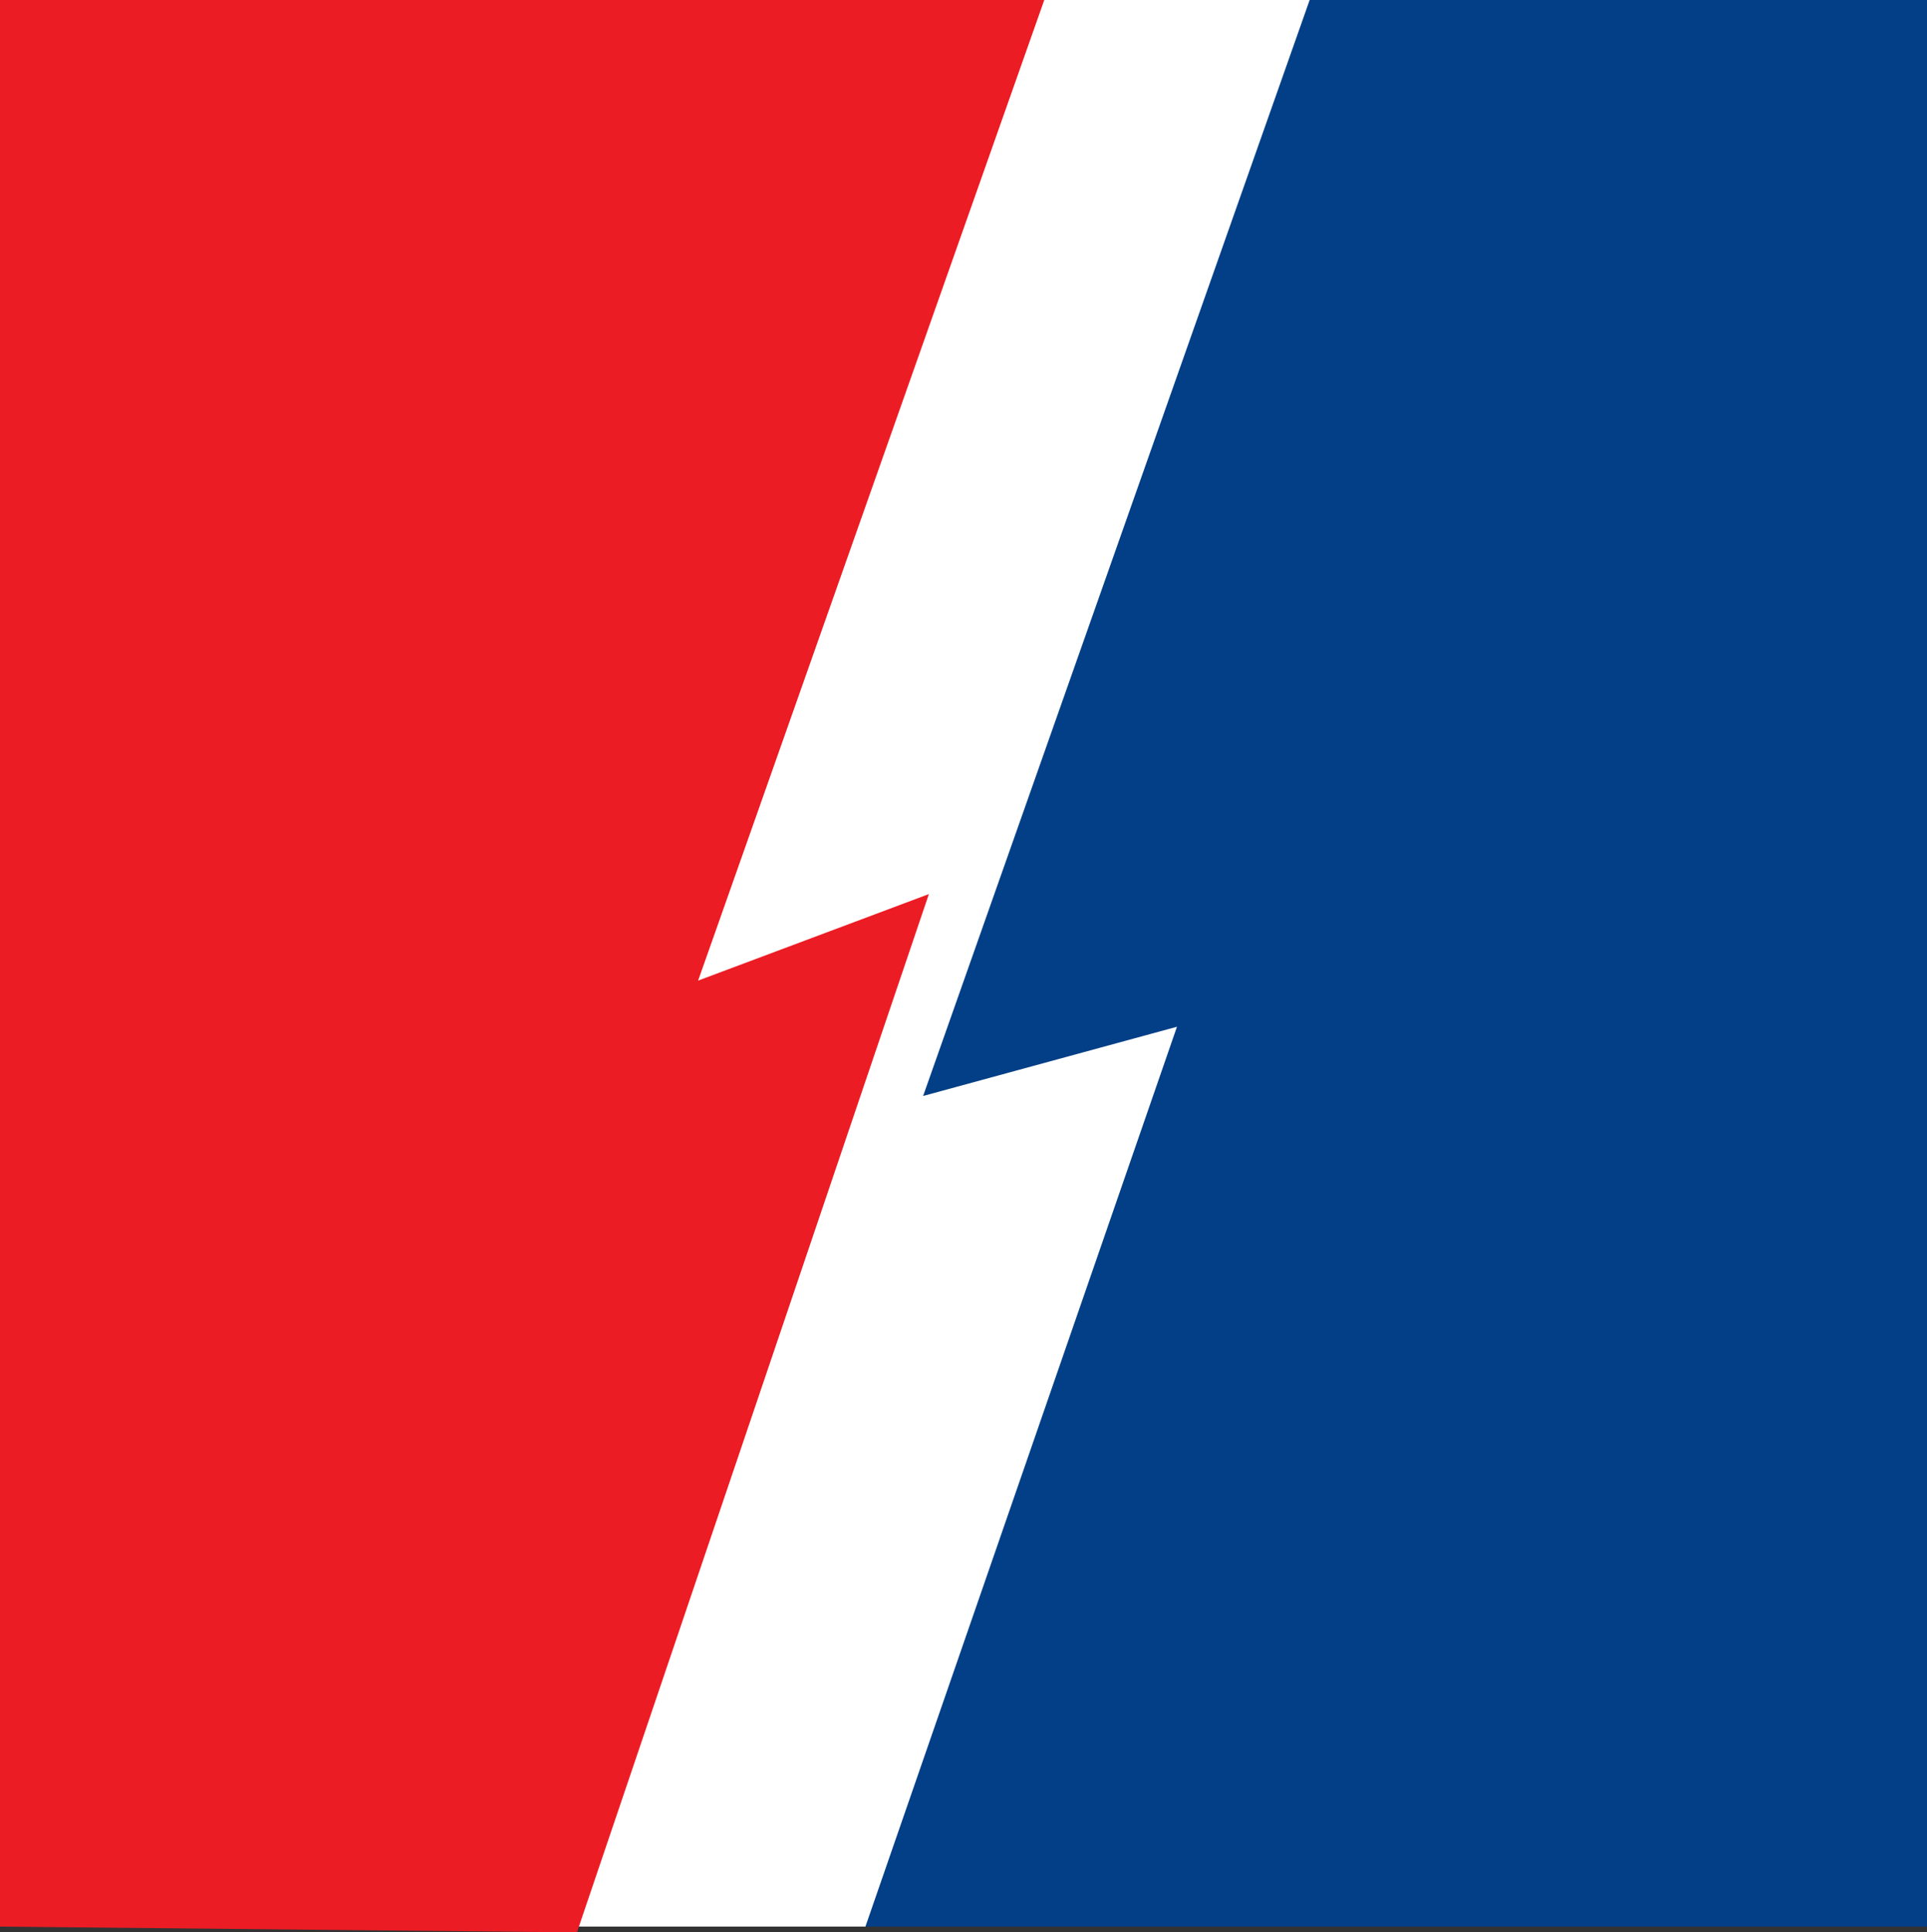
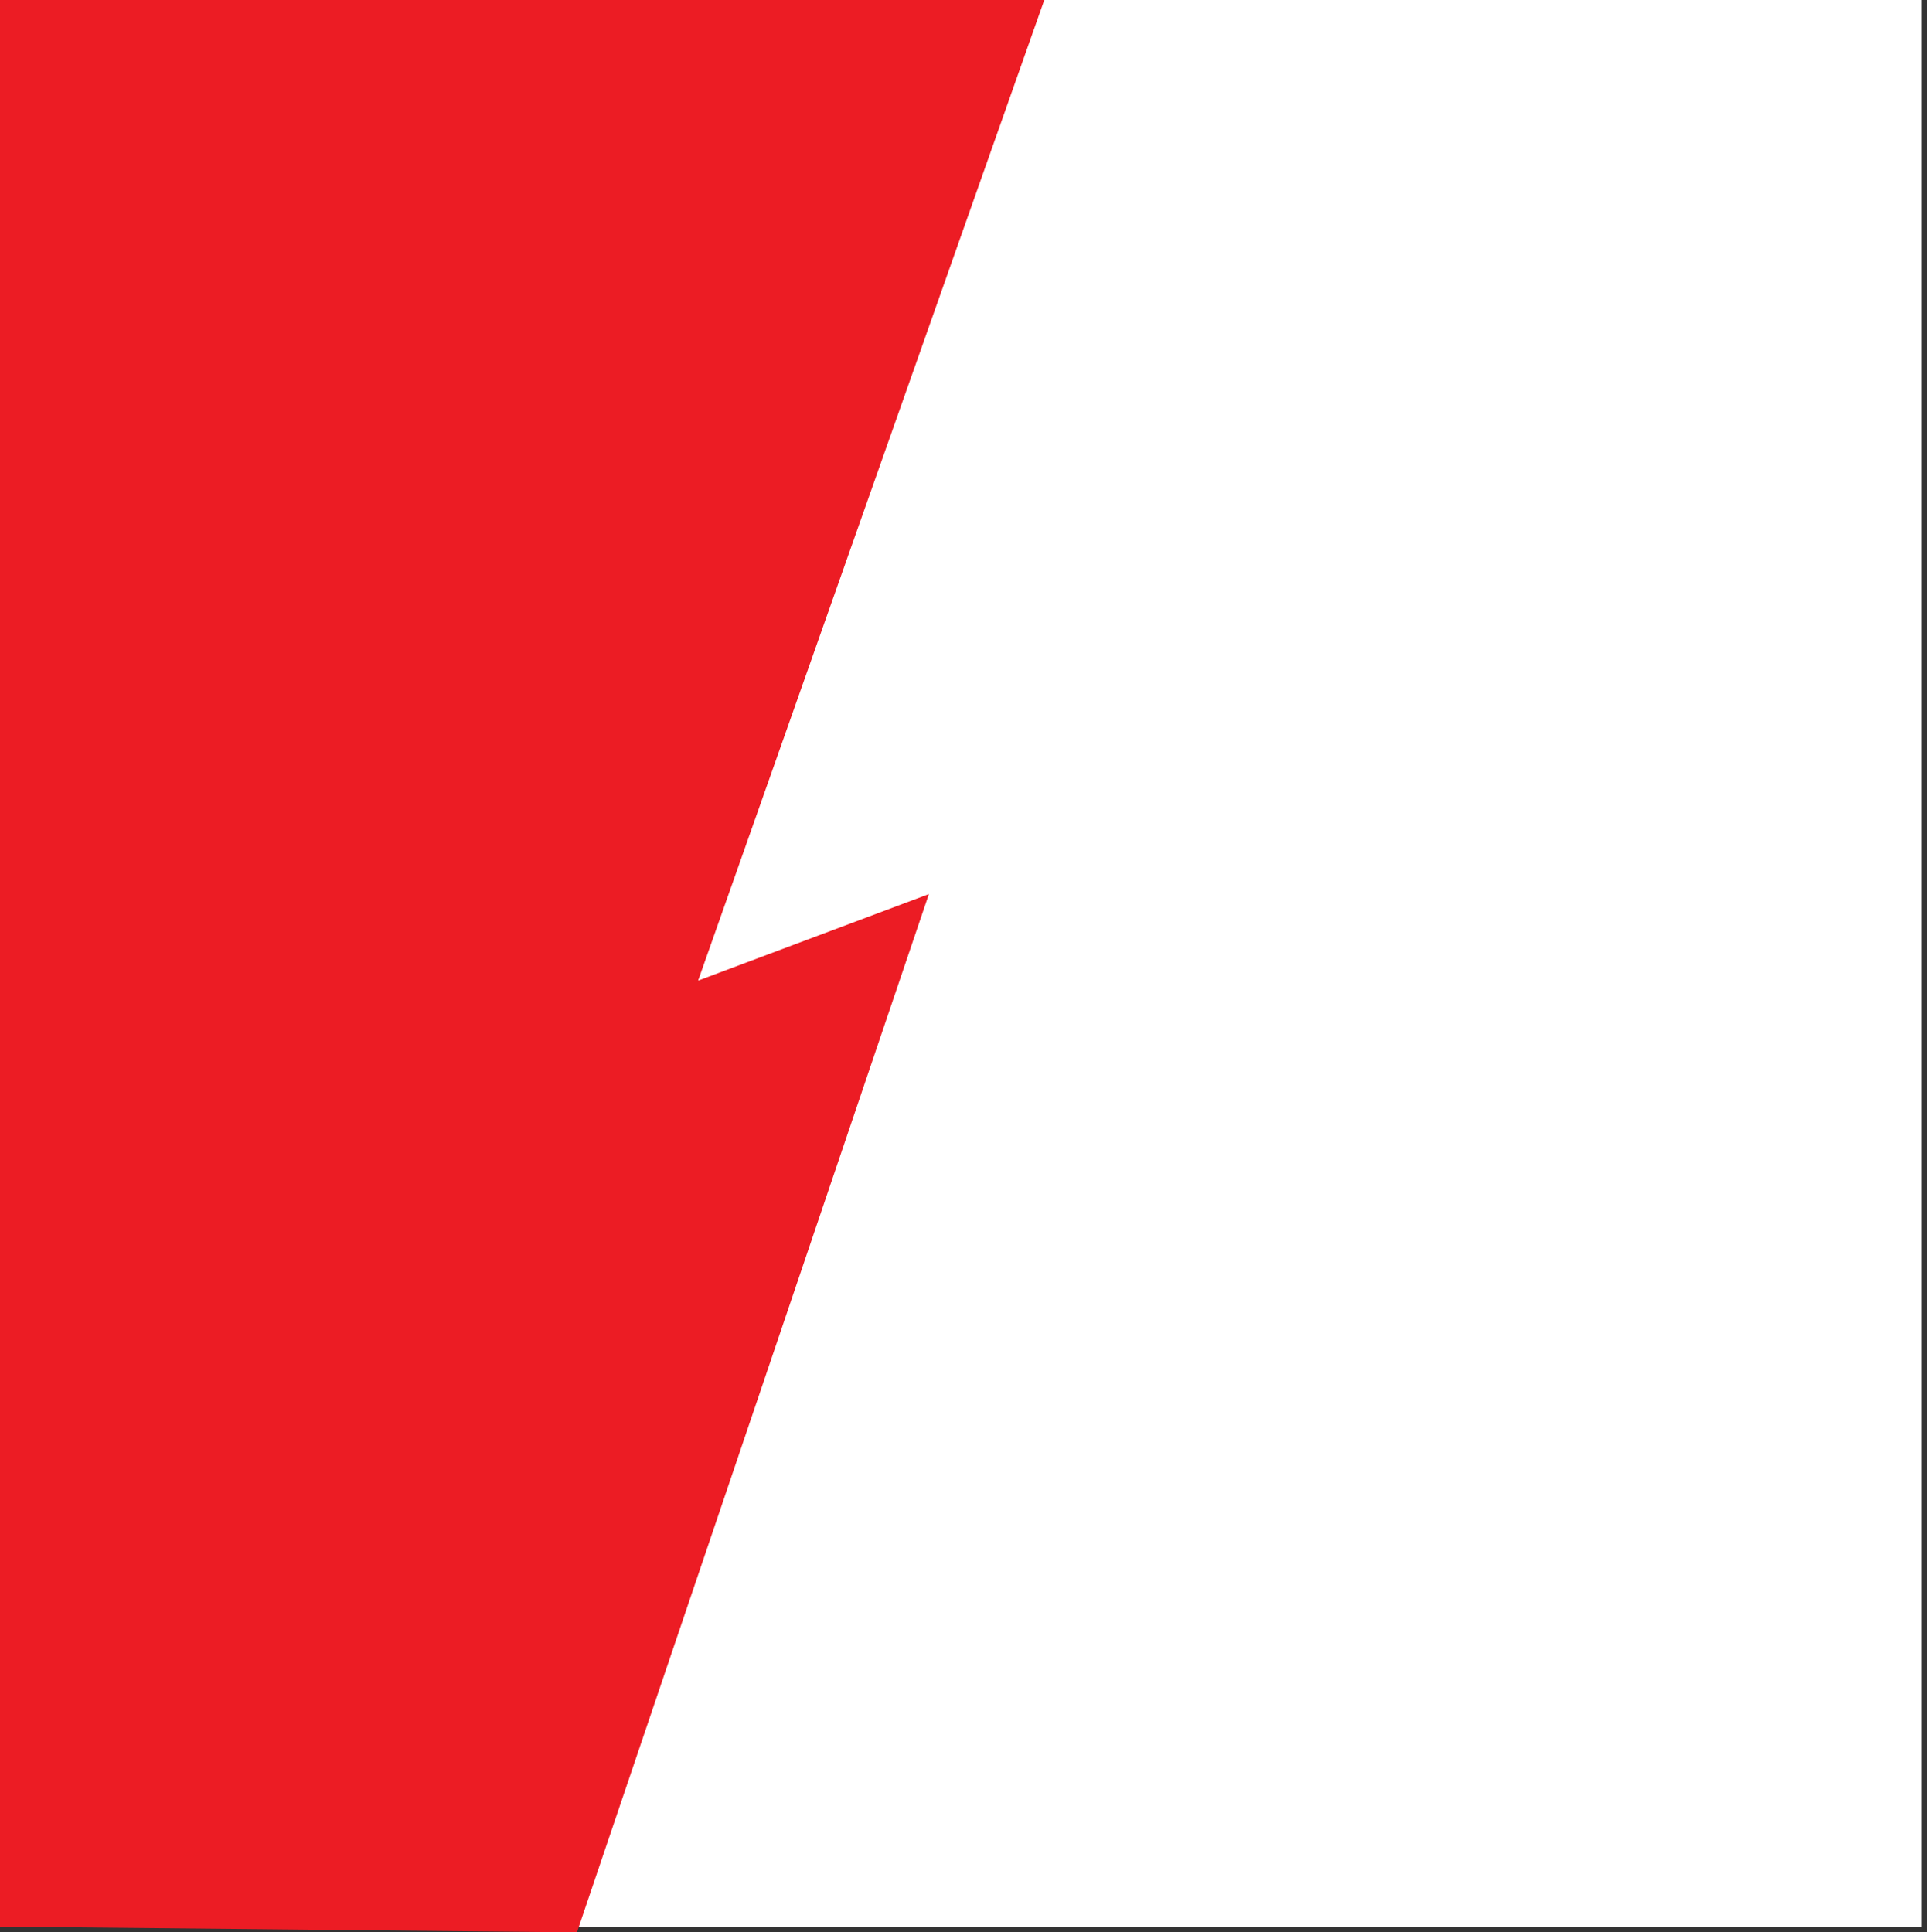
<svg xmlns="http://www.w3.org/2000/svg" version="1.1" id="Layer_1" x="0px" y="0px" viewBox="0 0 33.4 33.5" enable-background="new 0 0 33.4 33.5" xml:space="preserve">
  <rect x="0" y="0" width="33.4" height="33.5" fill="#333333" stroke="none" />
  <g>
    <g>
      <rect x="0.3" y="0" fill-rule="evenodd" clip-rule="evenodd" fill="#FFFFFF" width="33" height="33.4" />
      <polygon fill-rule="evenodd" clip-rule="evenodd" fill="#EC1C24" points="0,0 18.1,0 12.1,17 16.1,15.5 10,33.5 0,33.4   " />
-       <polygon fill-rule="evenodd" clip-rule="evenodd" fill="#023F87" points="22.7,0 33.4,0 33.4,33.4 15,33.4 20.4,17.8 16,19   " />
    </g>
  </g>
</svg>